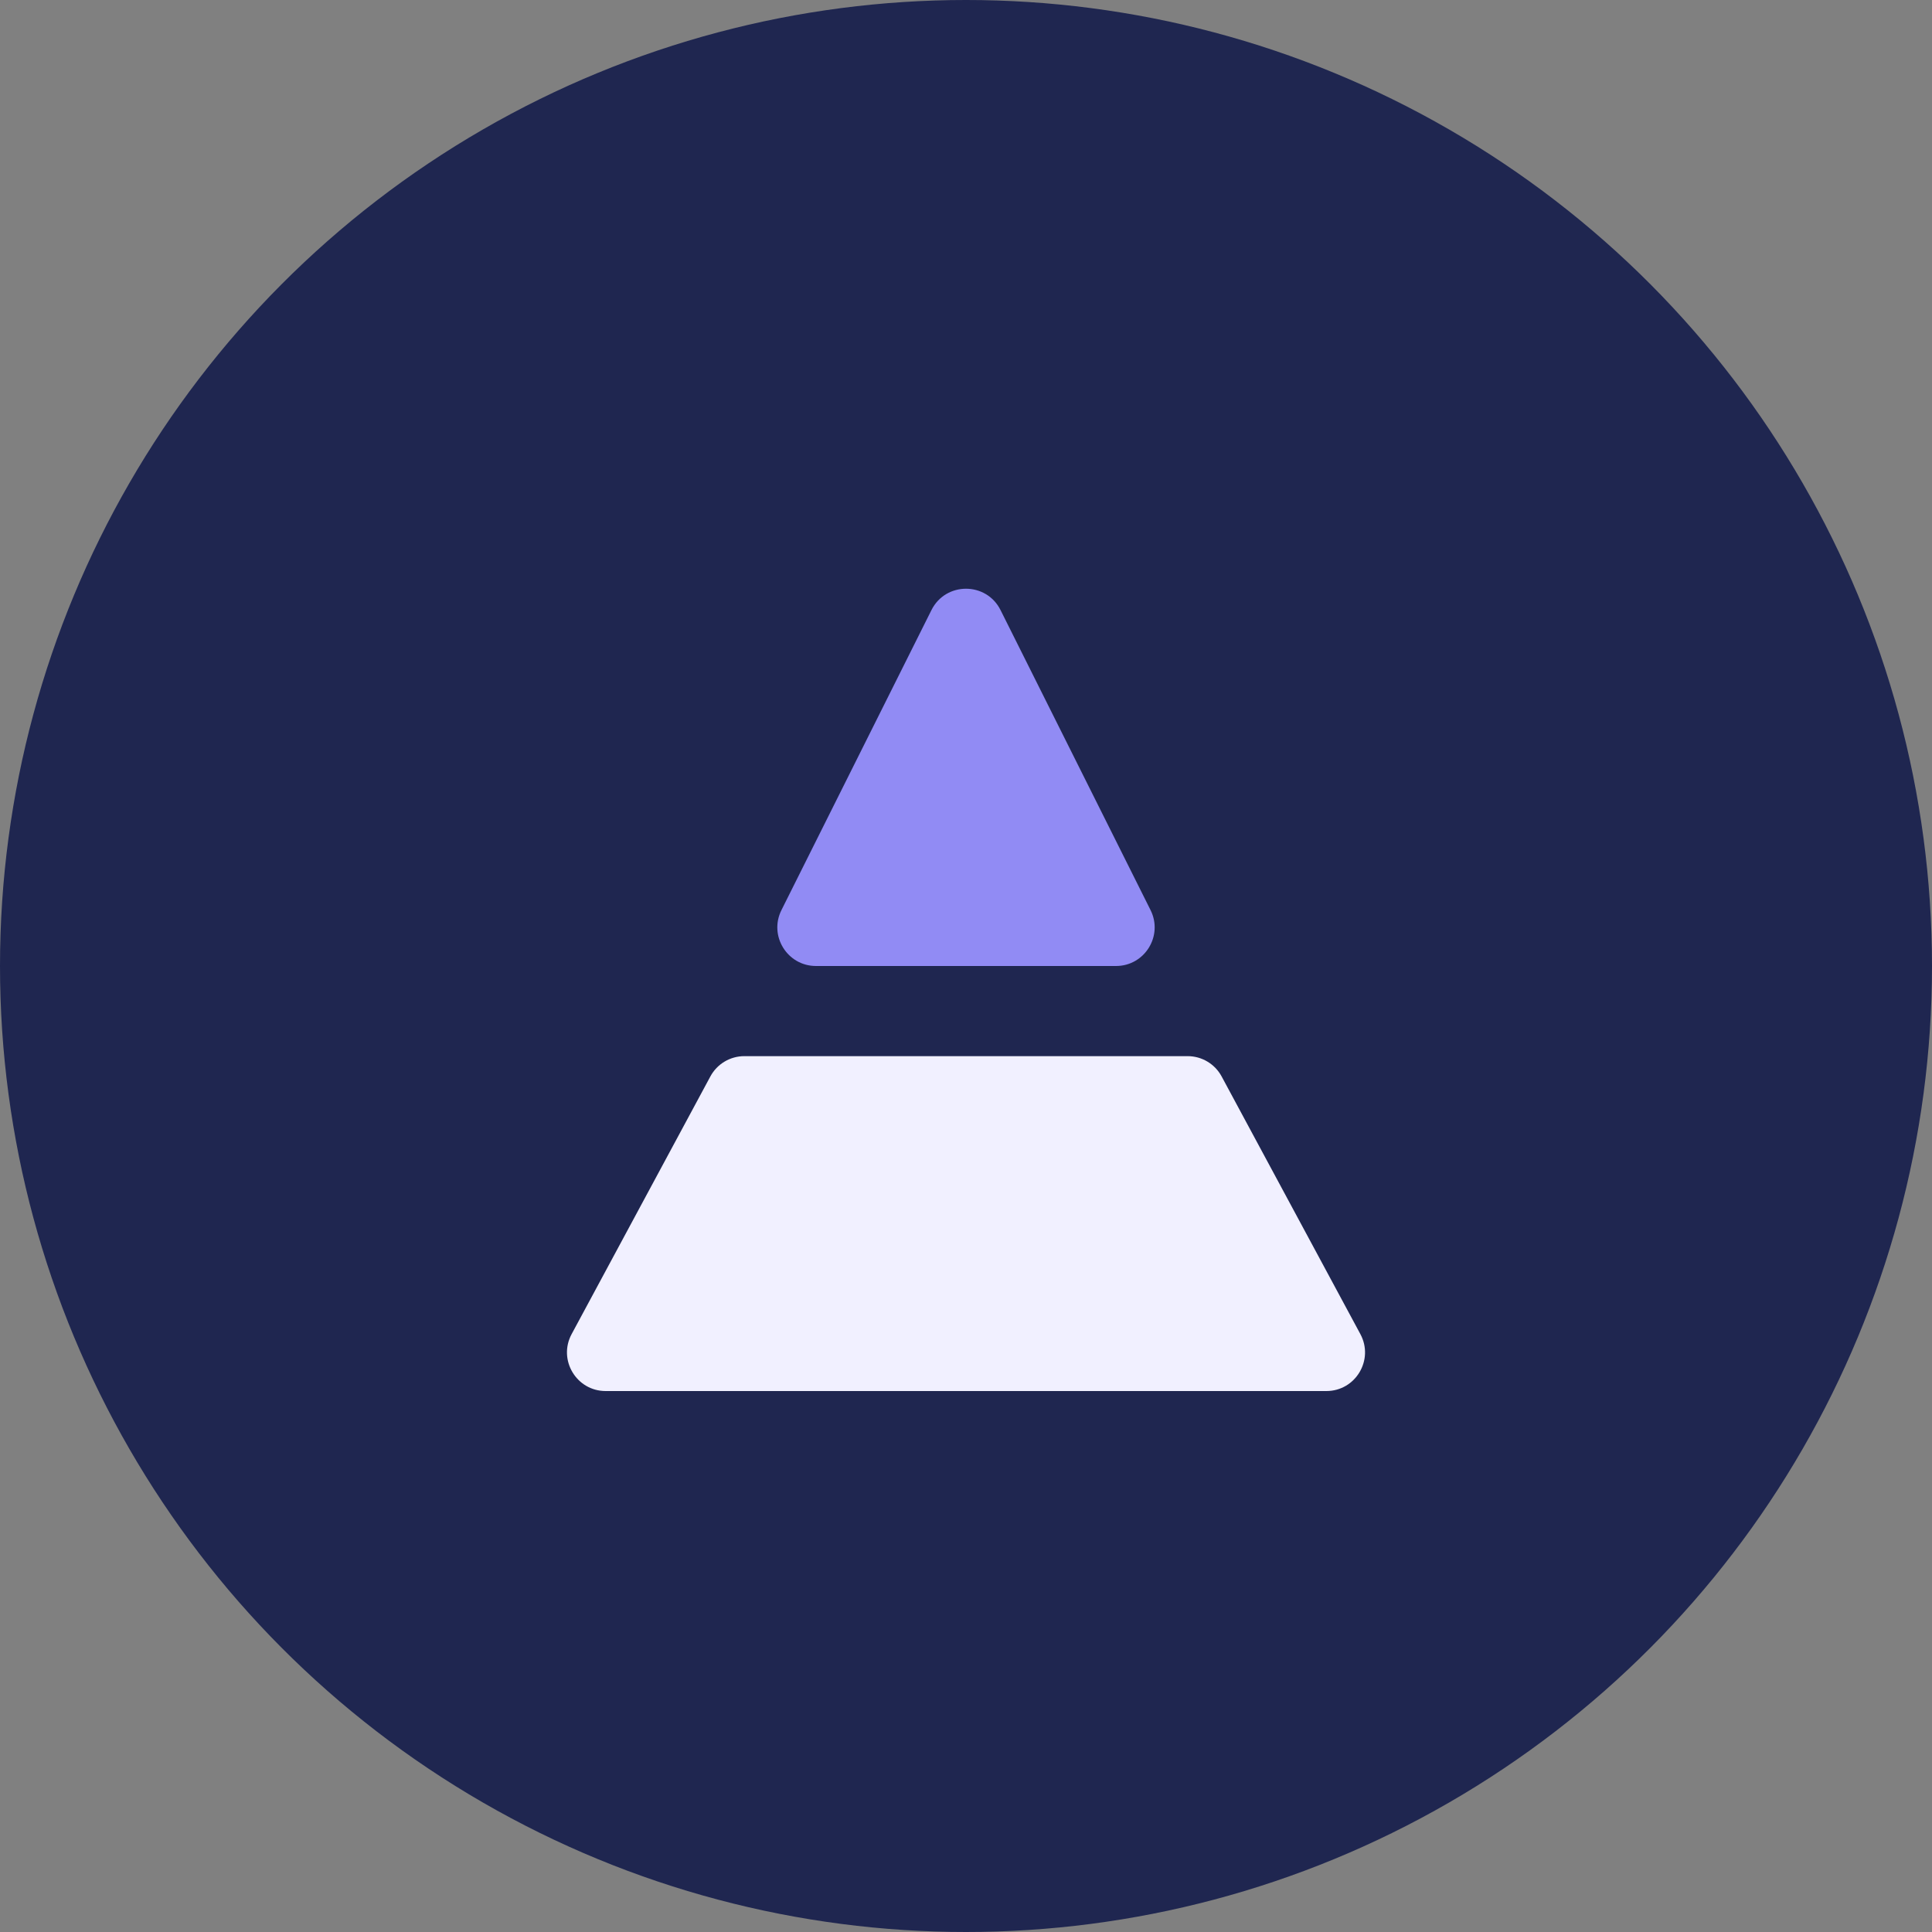
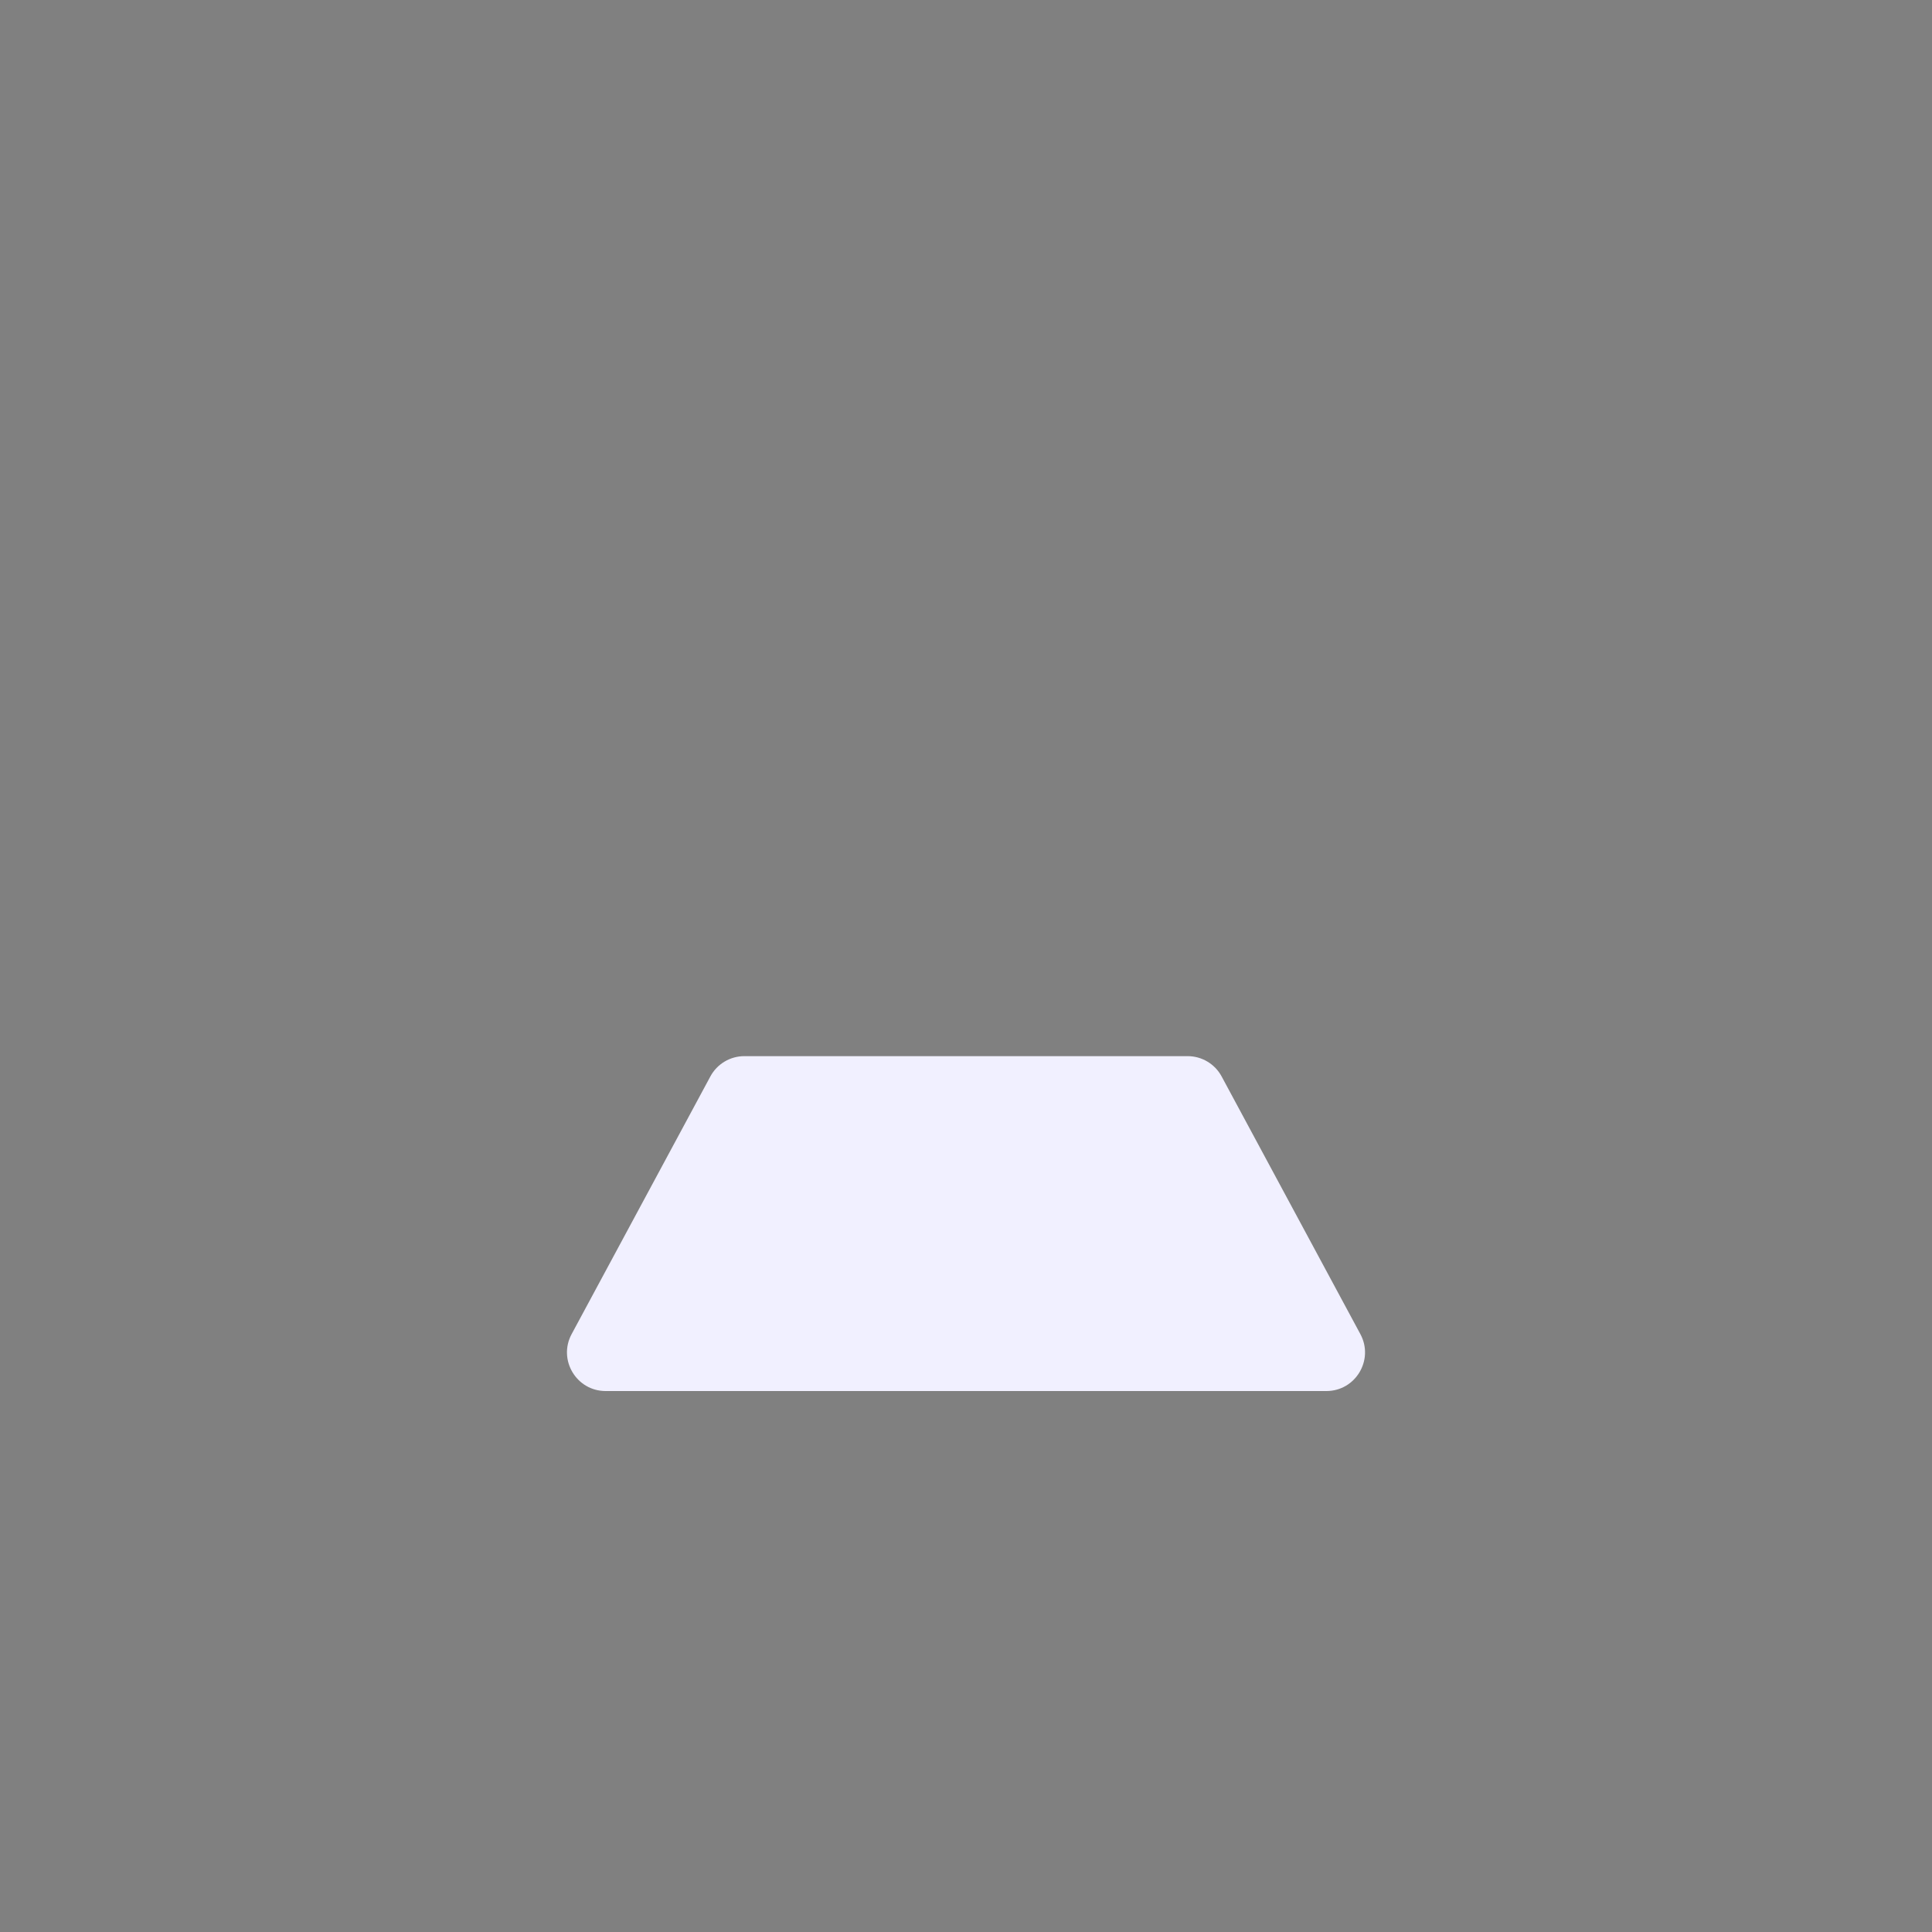
<svg xmlns="http://www.w3.org/2000/svg" width="50" height="50" viewBox="0 0 50 50" fill="none">
  <rect x="0" y="0" width="50" height="50" fill="#808080" stroke="none" />
-   <circle cx="25" cy="25" r="25" fill="#1F2650" />
  <path d="M15.674 36H34.326C35.083 36 35.565 35.192 35.206 34.526L31.616 27.859C31.442 27.535 31.104 27.333 30.736 27.333H19.264C18.896 27.333 18.558 27.535 18.384 27.859L14.794 34.526C14.435 35.192 14.918 36 15.674 36Z" fill="#F1F0FF" />
-   <path d="M29.776 23.553L25.894 15.789C25.526 15.052 24.474 15.052 24.106 15.789L20.224 23.553C19.891 24.218 20.375 25 21.118 25H28.882C29.625 25 30.109 24.218 29.776 23.553Z" fill="#918BF4" />
</svg>